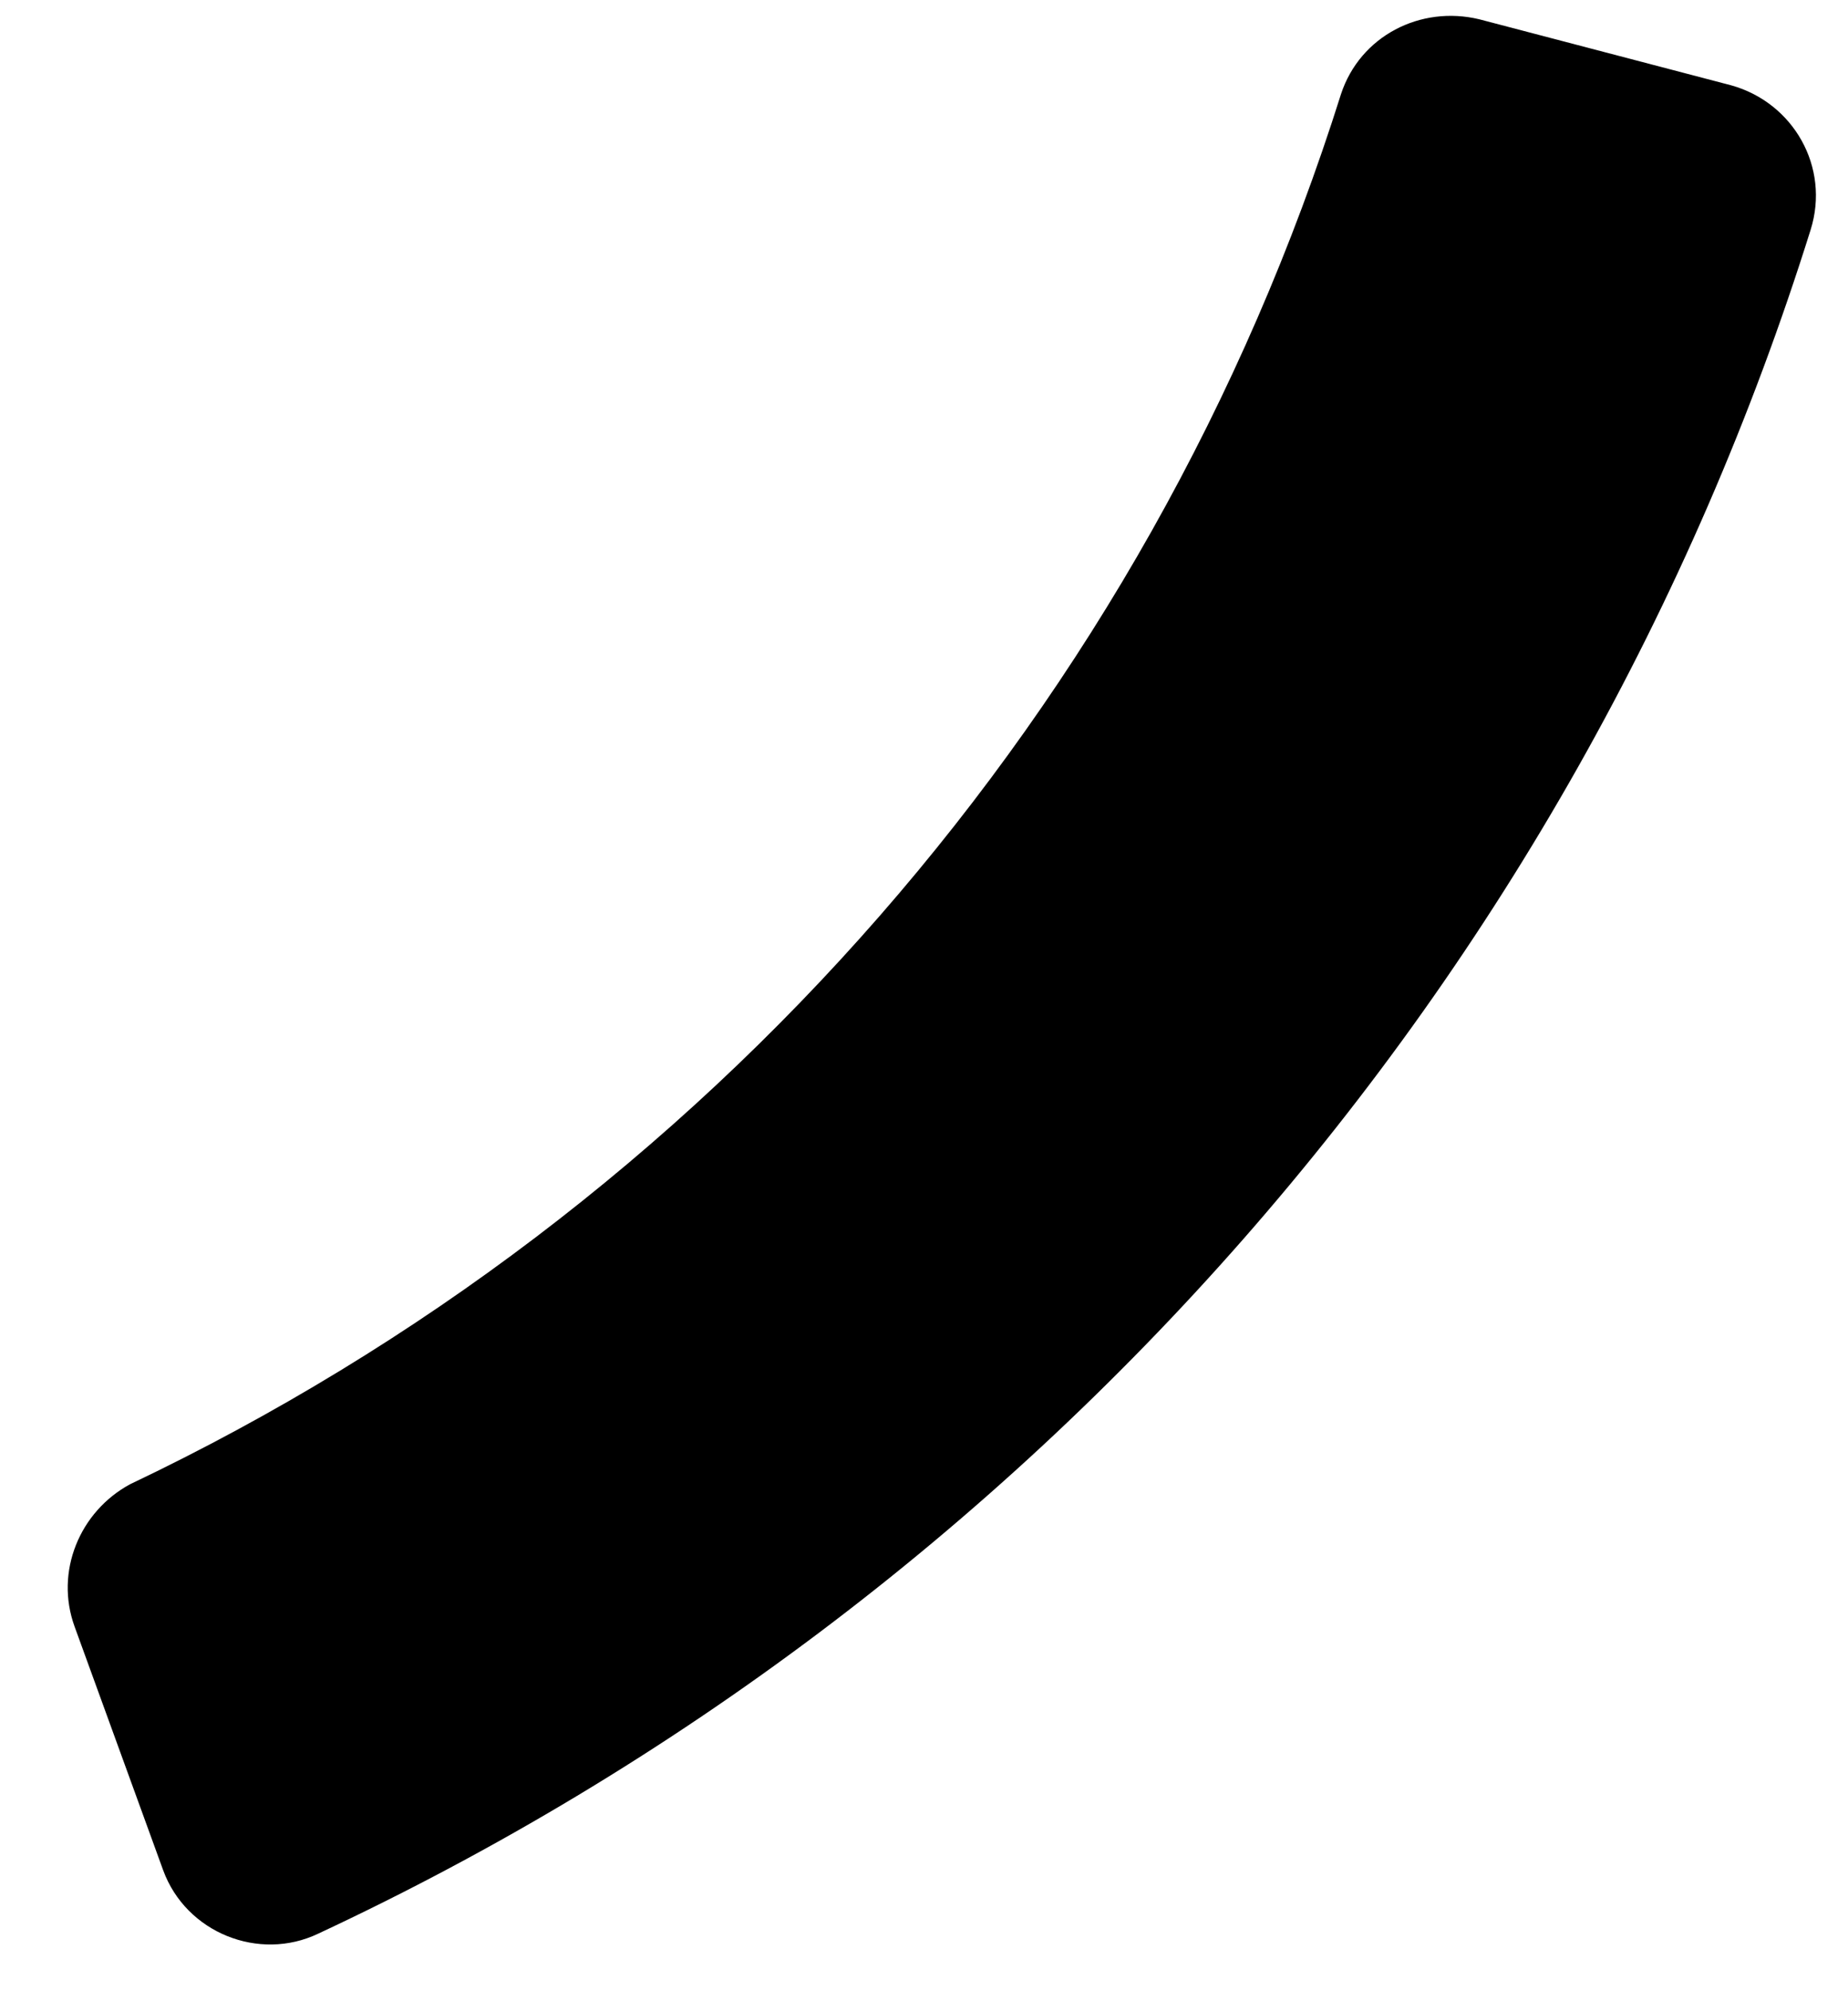
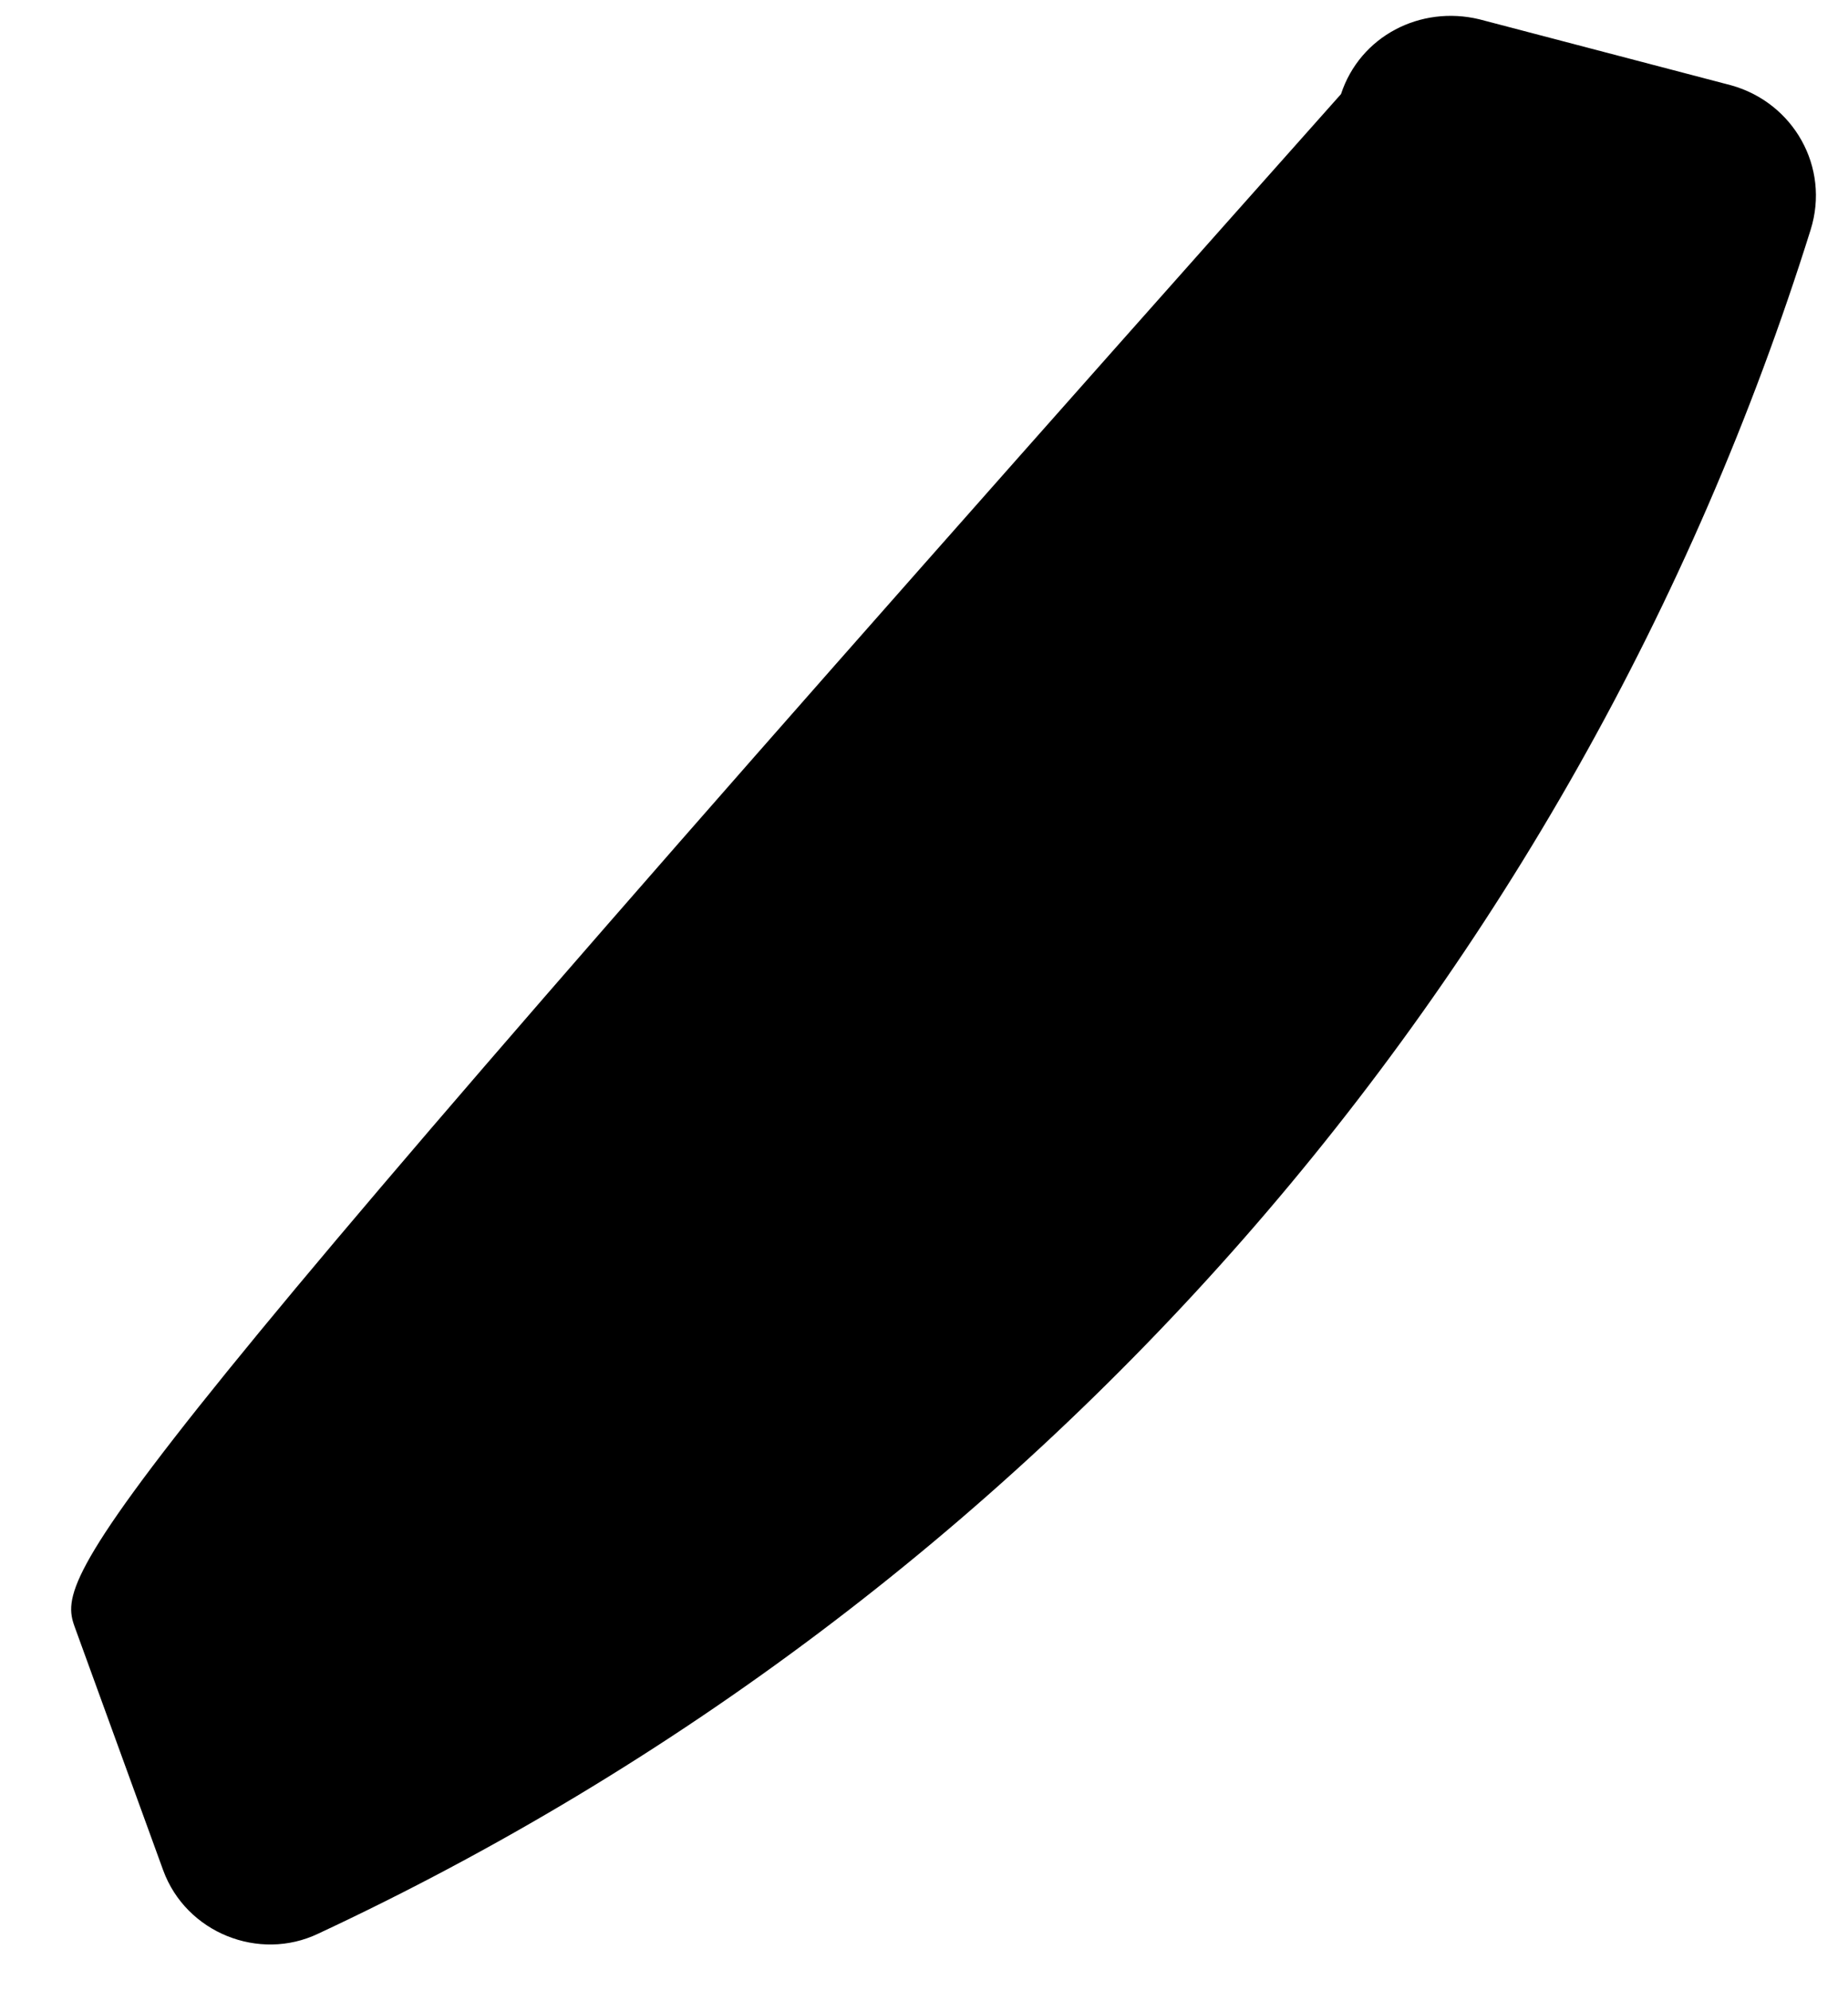
<svg xmlns="http://www.w3.org/2000/svg" width="26" height="28" viewBox="0 0 26 28" fill="none">
-   <path d="M1.05 22.874L2.295 26.297C2.617 27.18 3.646 27.587 4.476 27.191C14.503 22.51 22.157 13.816 25.474 3.232C25.751 2.35 25.232 1.444 24.357 1.2L20.812 0.271C19.984 0.072 19.136 0.506 18.867 1.323C16.153 9.938 9.953 17.008 1.83 20.871C1.121 21.254 0.768 22.101 1.05 22.874Z" fill="#F6AB00" style="fill:#F6AB00;fill:color(display-p3 0.965 0.671 0);fill-opacity:1;" />
+   <path d="M1.05 22.874L2.295 26.297C2.617 27.18 3.646 27.587 4.476 27.191C14.503 22.51 22.157 13.816 25.474 3.232C25.751 2.35 25.232 1.444 24.357 1.2L20.812 0.271C19.984 0.072 19.136 0.506 18.867 1.323C1.121 21.254 0.768 22.101 1.05 22.874Z" fill="#F6AB00" style="fill:#F6AB00;fill:color(display-p3 0.965 0.671 0);fill-opacity:1;" />
</svg>